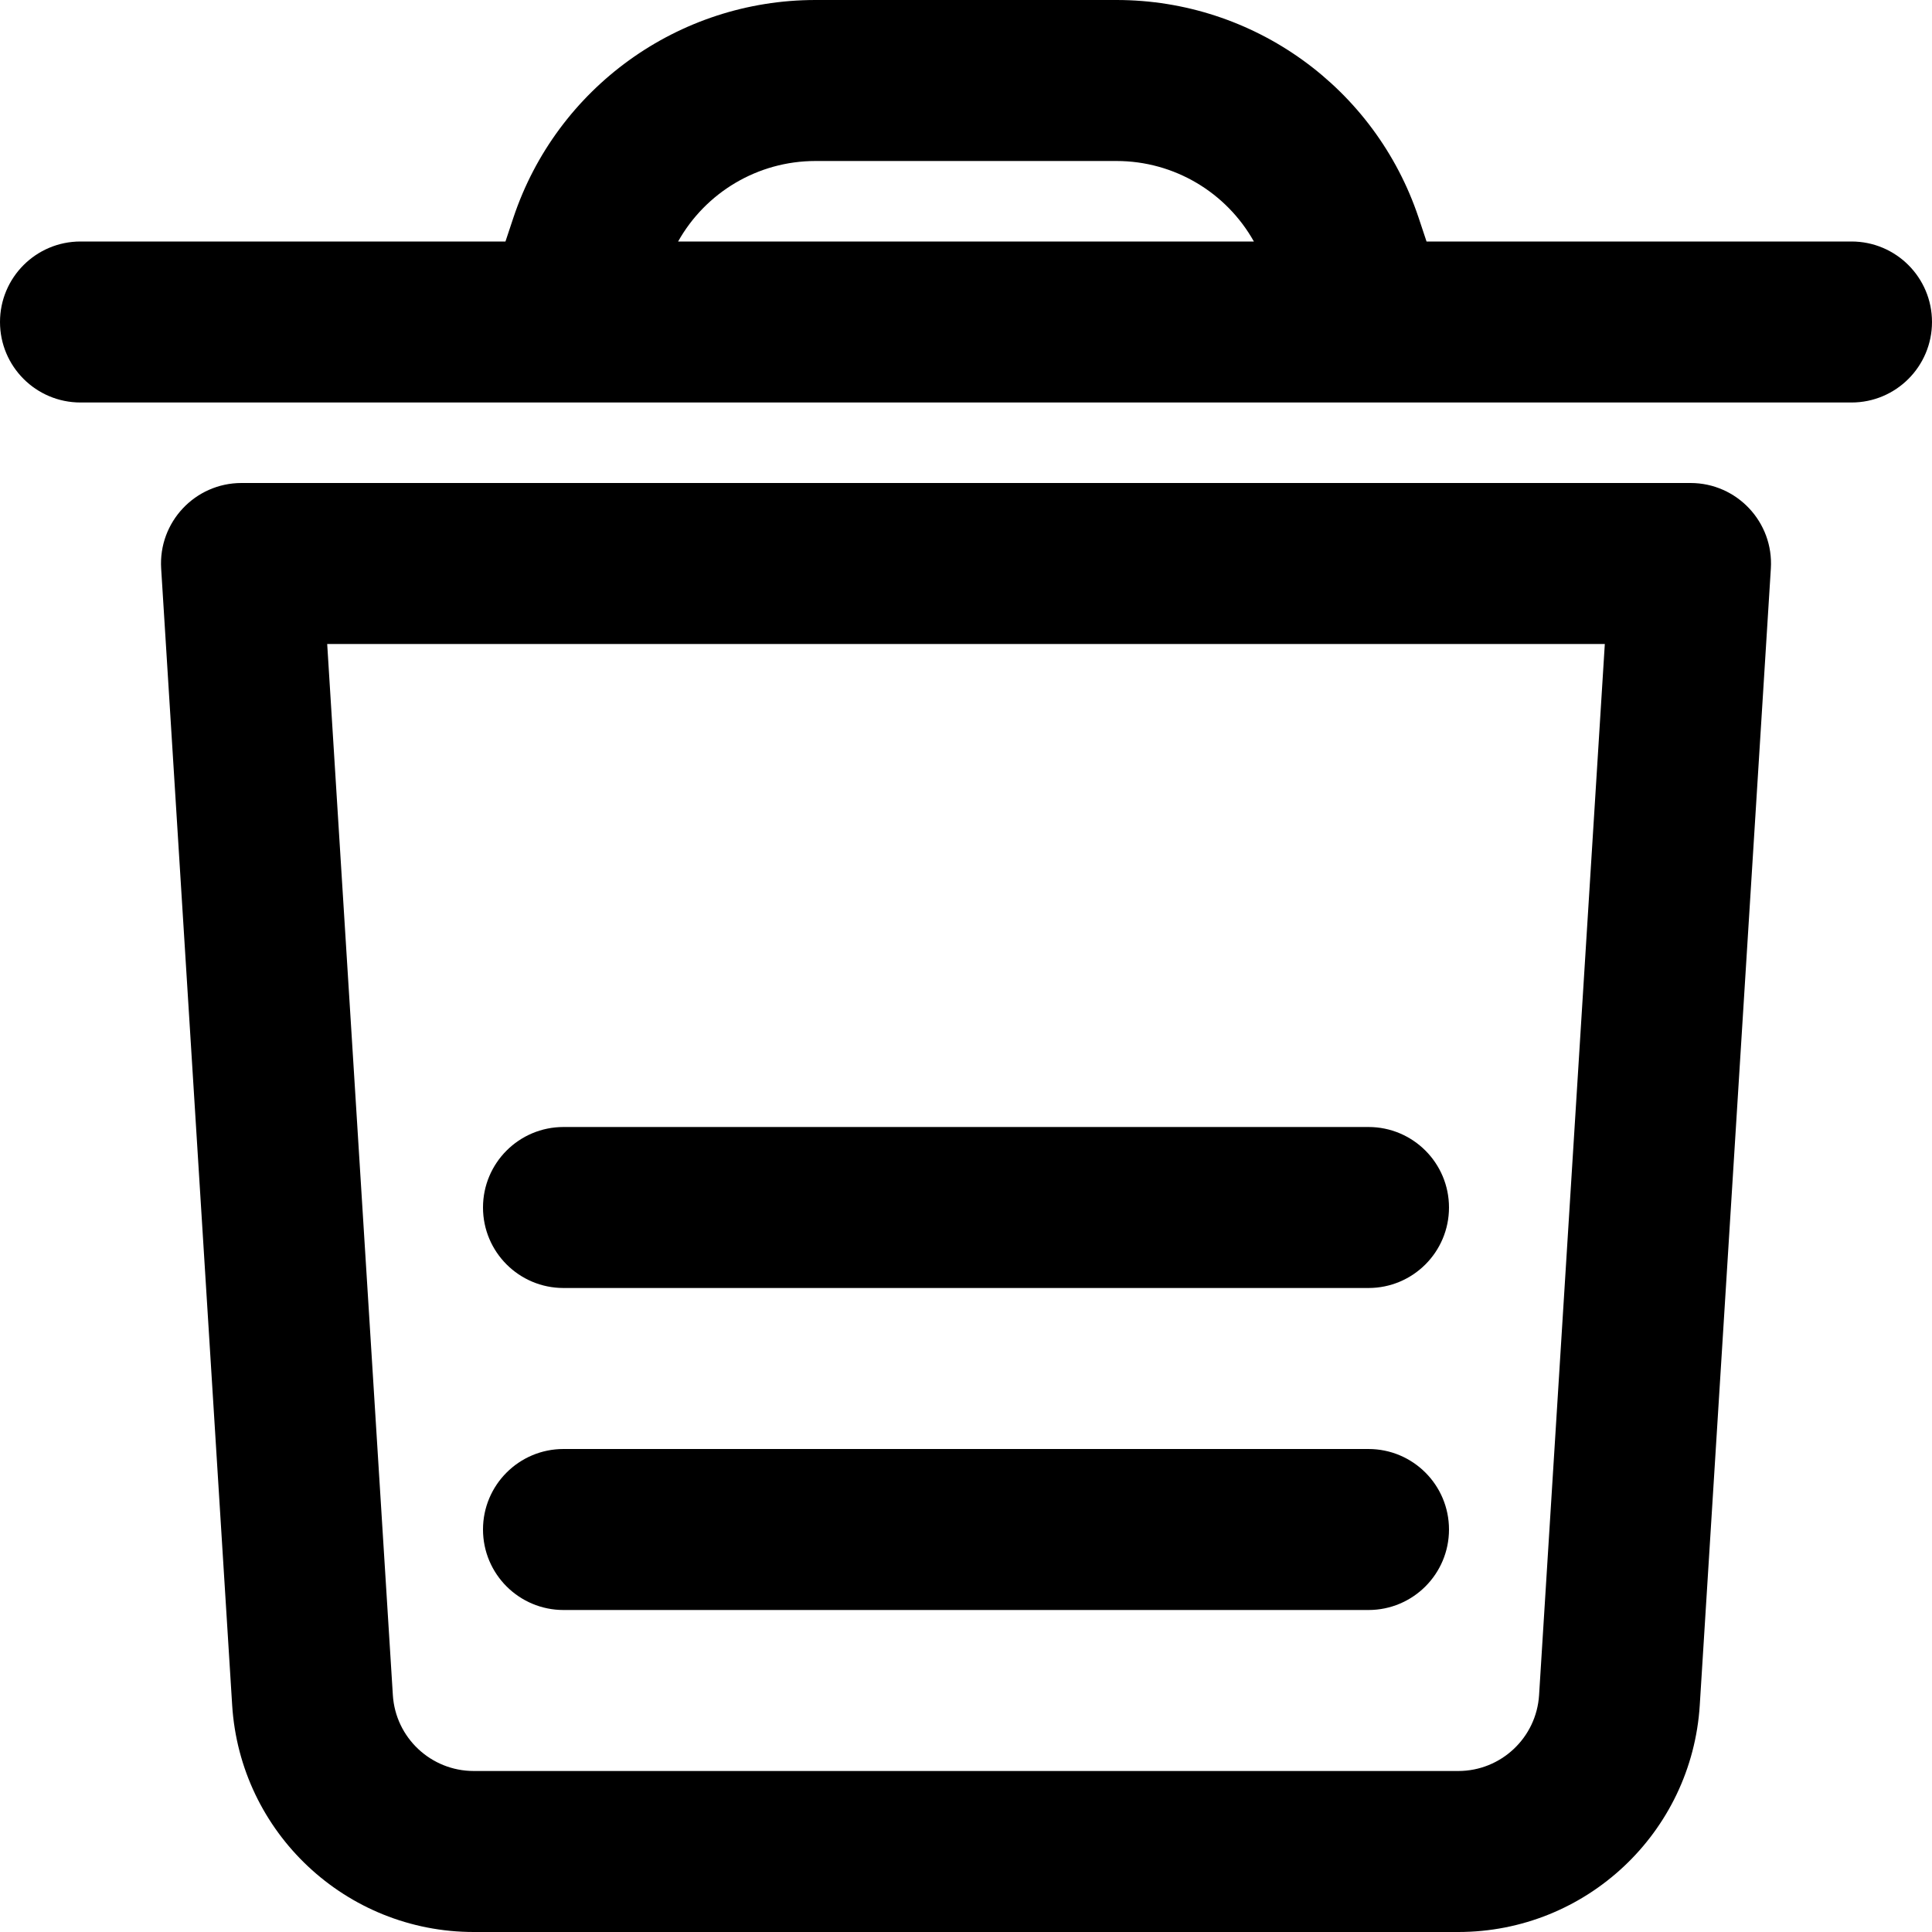
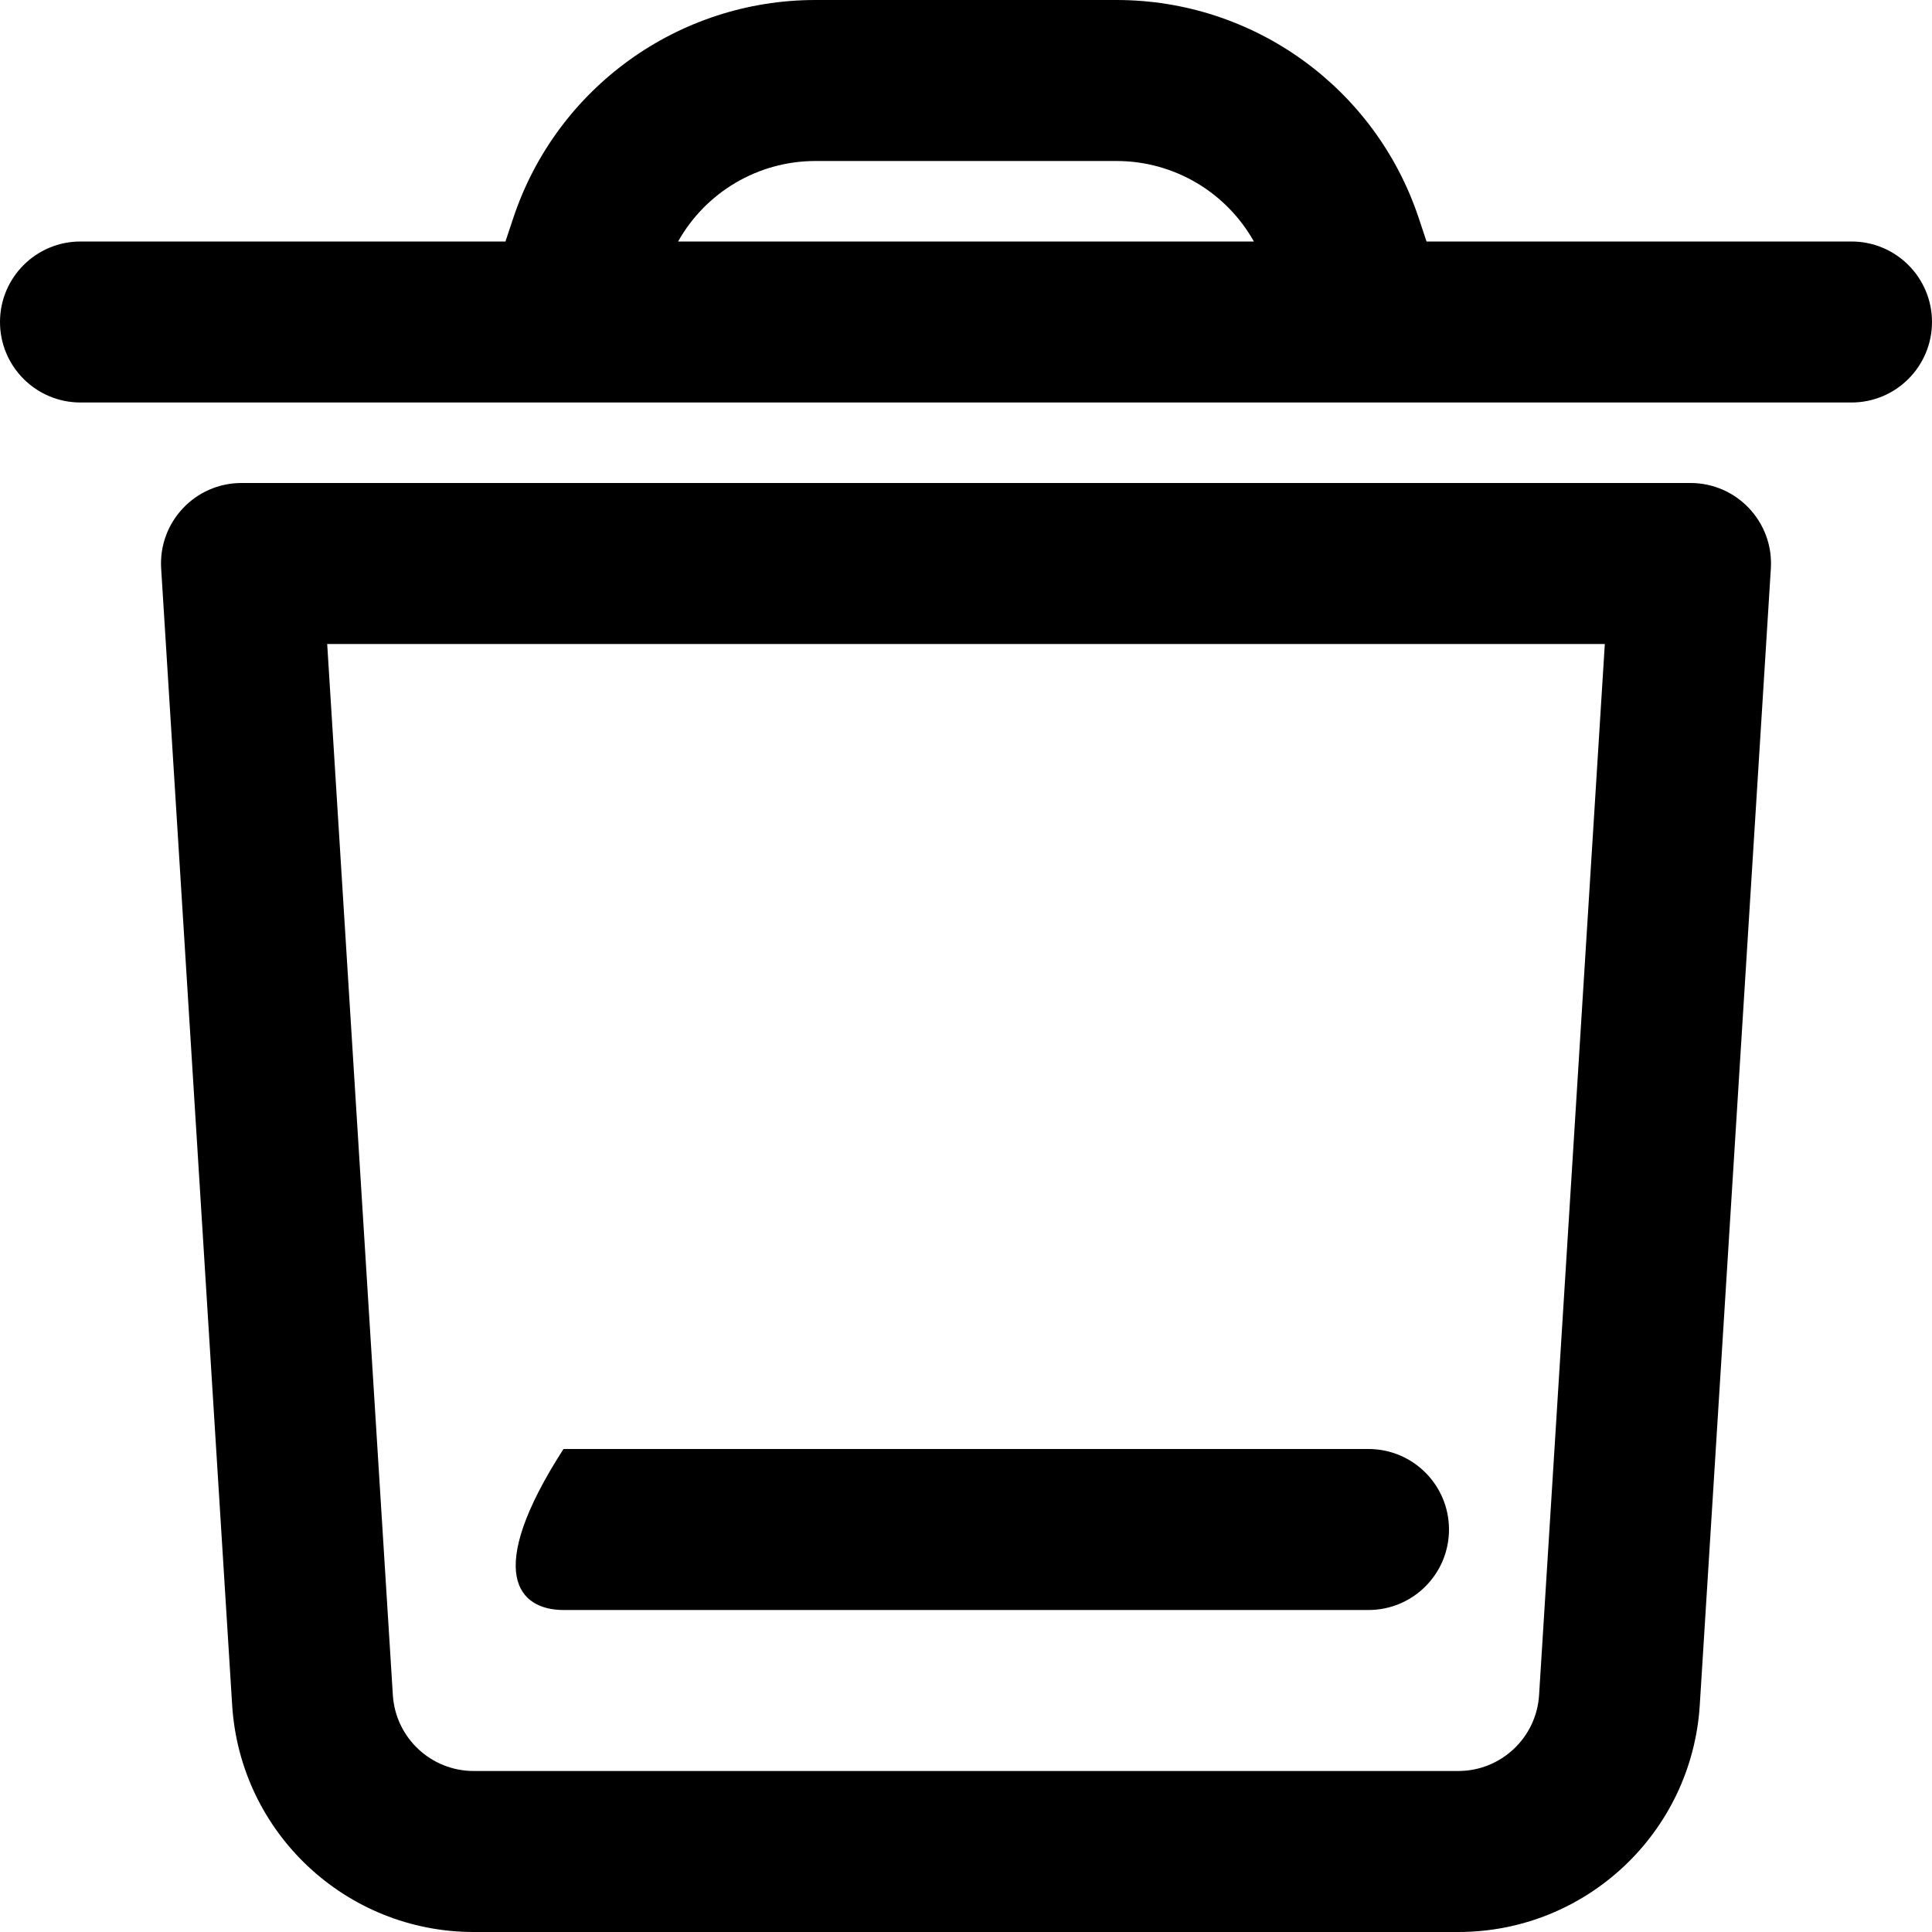
<svg xmlns="http://www.w3.org/2000/svg" fill="#000000" height="800px" width="800px" version="1.1" id="Layer_1" viewBox="0 0 512 512" xml:space="preserve">
  <g>
    <g>
      <g>
        <path d="M448.002,128h-384c-12.305,0-22.059,10.382-21.292,22.663l18.816,301.205C63.637,485.666,91.674,512,125.549,512h260.907     c33.858,0,61.891-26.339,64.001-60.132l18.837-301.203C470.062,138.383,460.308,128,448.002,128z M407.873,449.207     c-0.706,11.308-10.092,20.126-21.418,20.126H125.549c-11.346,0-20.733-8.817-21.439-20.124l-17.4-278.543h338.583     L407.873,449.207z" />
        <path d="M490.667,64H378.048l-2.095-6.292C364.443,23.236,332.208,0,295.893,0h-79.787c-36.314,0-68.55,23.236-80.054,57.692     L133.952,64H21.333C9.551,64,0,73.551,0,85.333c0,11.782,9.551,21.333,21.333,21.333h128h213.333h128     c11.782,0,21.333-9.551,21.333-21.333C512,73.551,502.449,64,490.667,64z M179.706,64c7.278-12.997,21.109-21.333,36.401-21.333     h79.787c15.288,0,29.115,8.332,36.399,21.333H179.706z" />
-         <path d="M149.333,426.667h213.333c11.782,0,21.333-9.551,21.333-21.333c0-11.782-9.551-21.333-21.333-21.333H149.333     C137.551,384,128,393.551,128,405.333C128,417.115,137.551,426.667,149.333,426.667z" />
-         <path d="M149.333,341.333h213.333c11.782,0,21.333-9.551,21.333-21.333s-9.551-21.333-21.333-21.333H149.333     C137.551,298.667,128,308.218,128,320S137.551,341.333,149.333,341.333z" />
+         <path d="M149.333,426.667h213.333c11.782,0,21.333-9.551,21.333-21.333c0-11.782-9.551-21.333-21.333-21.333H149.333     C128,417.115,137.551,426.667,149.333,426.667z" />
      </g>
    </g>
  </g>
</svg>